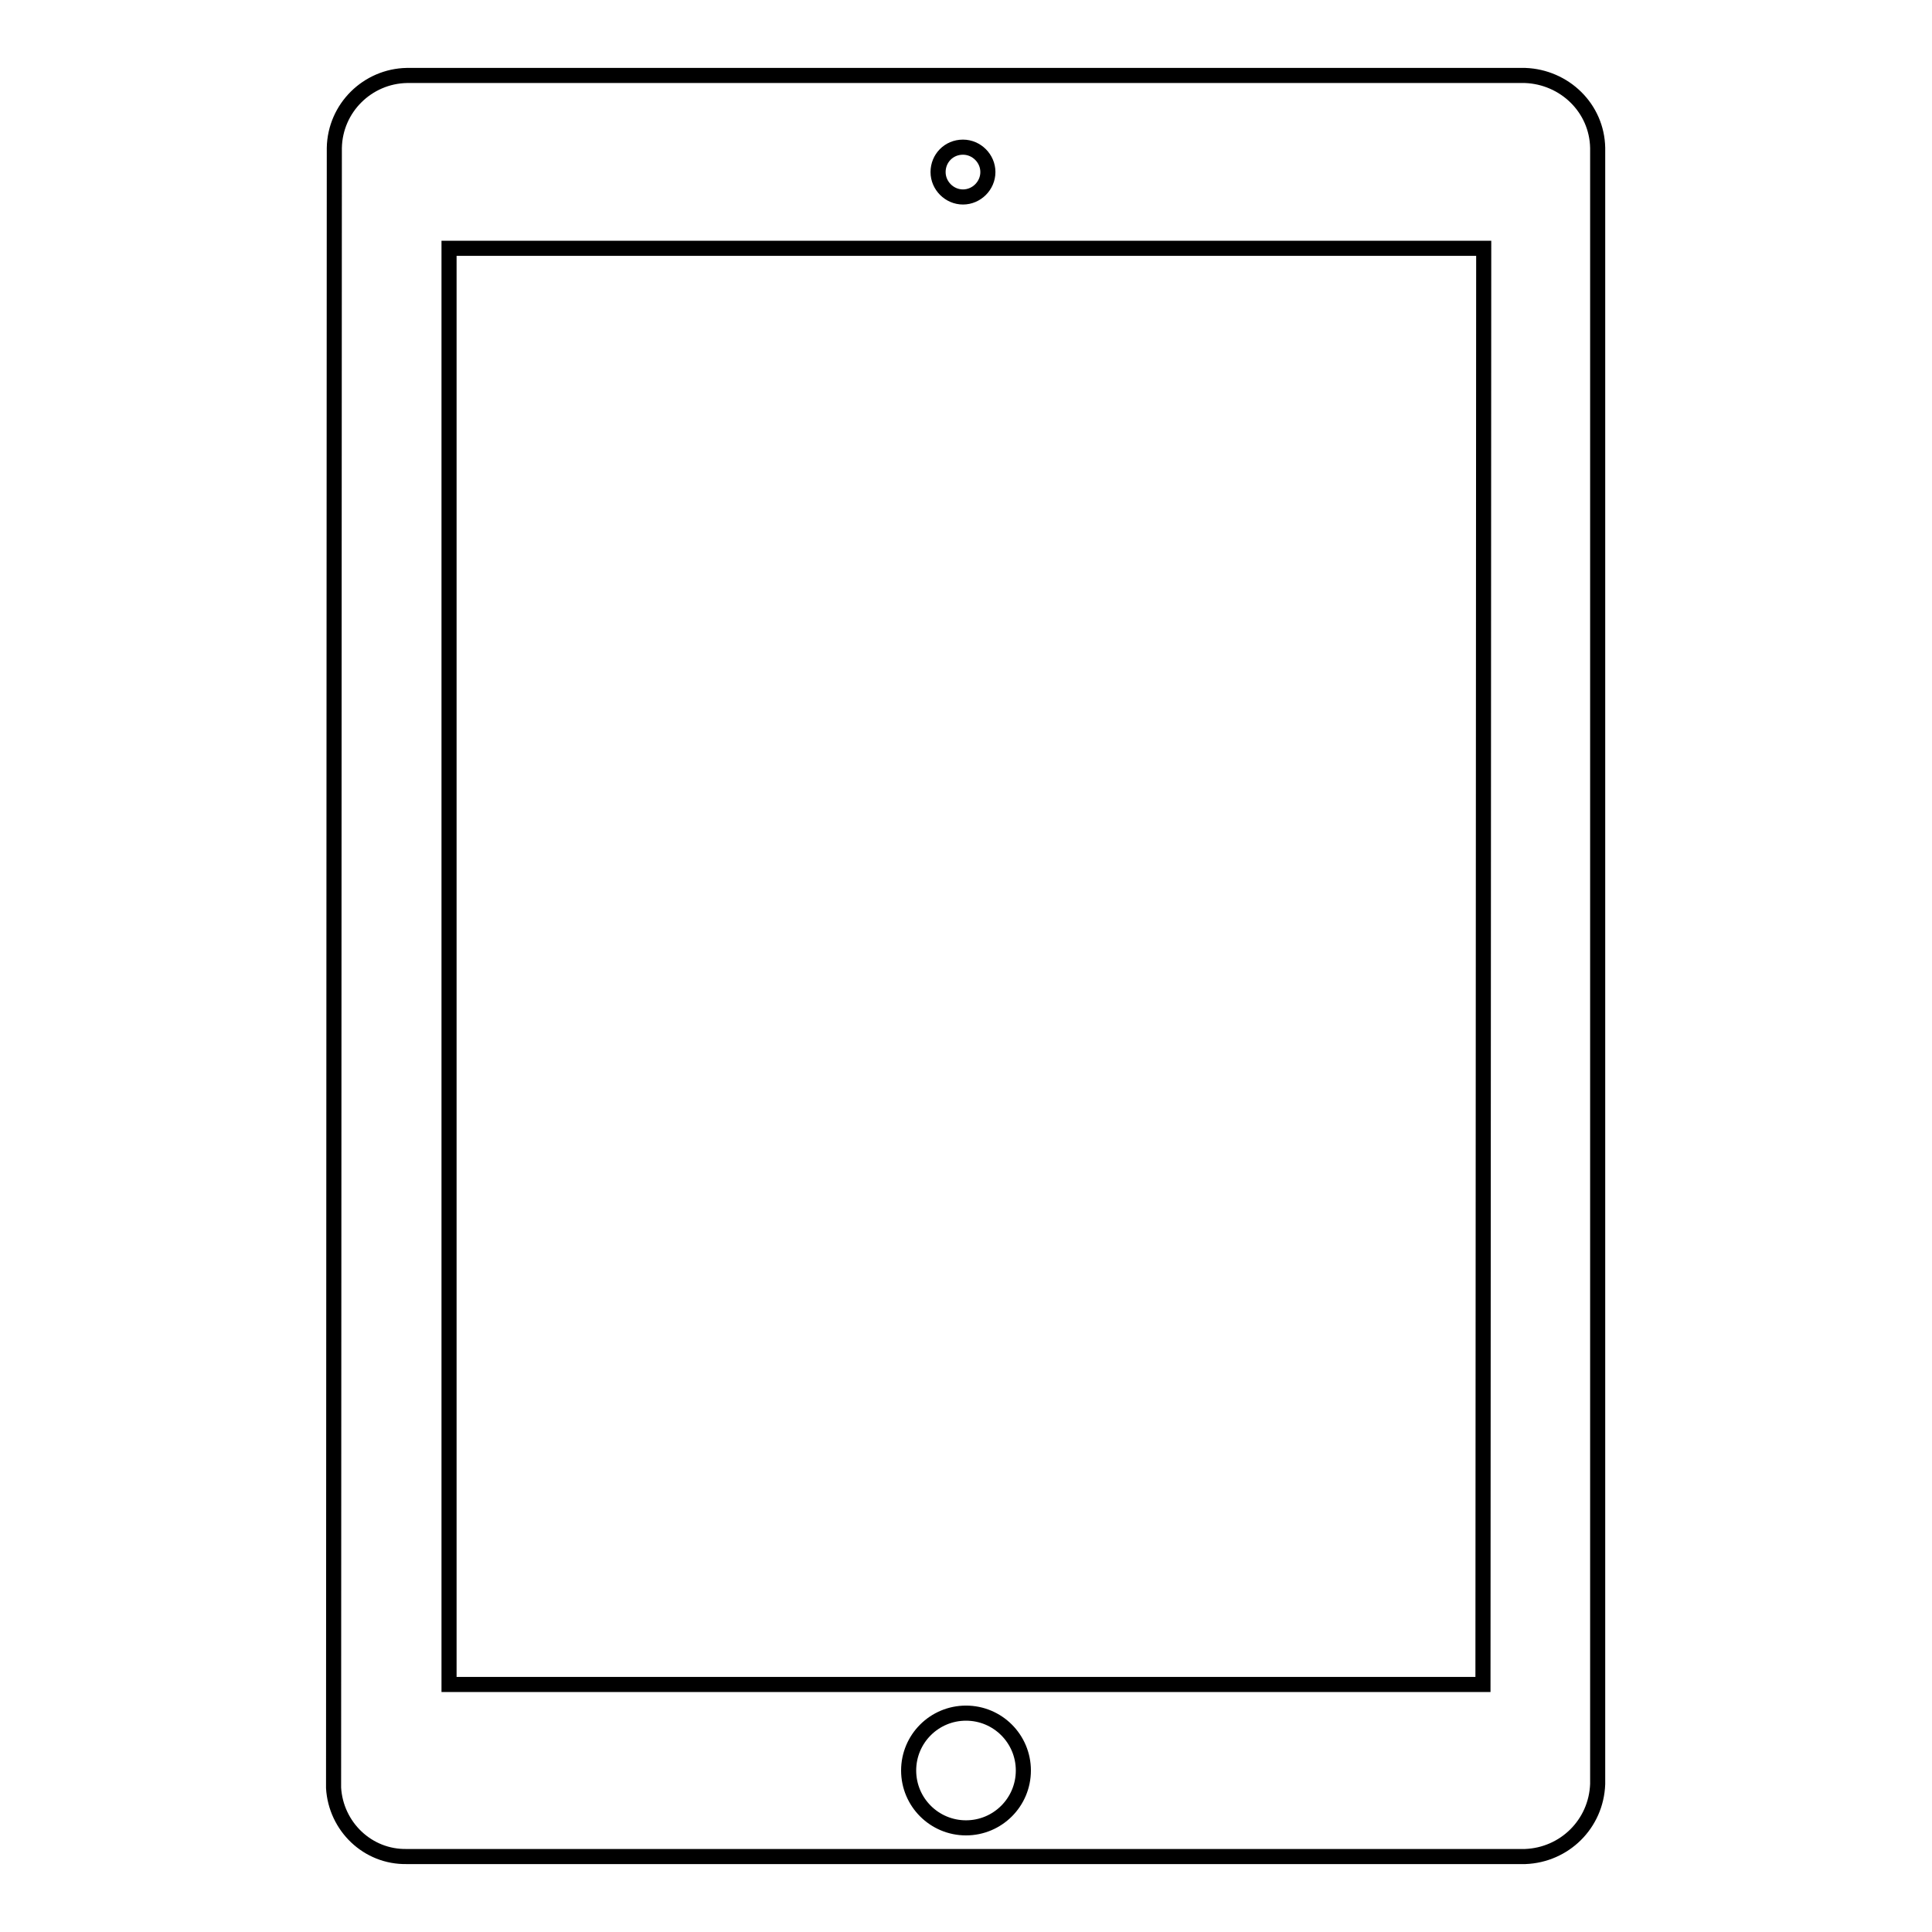
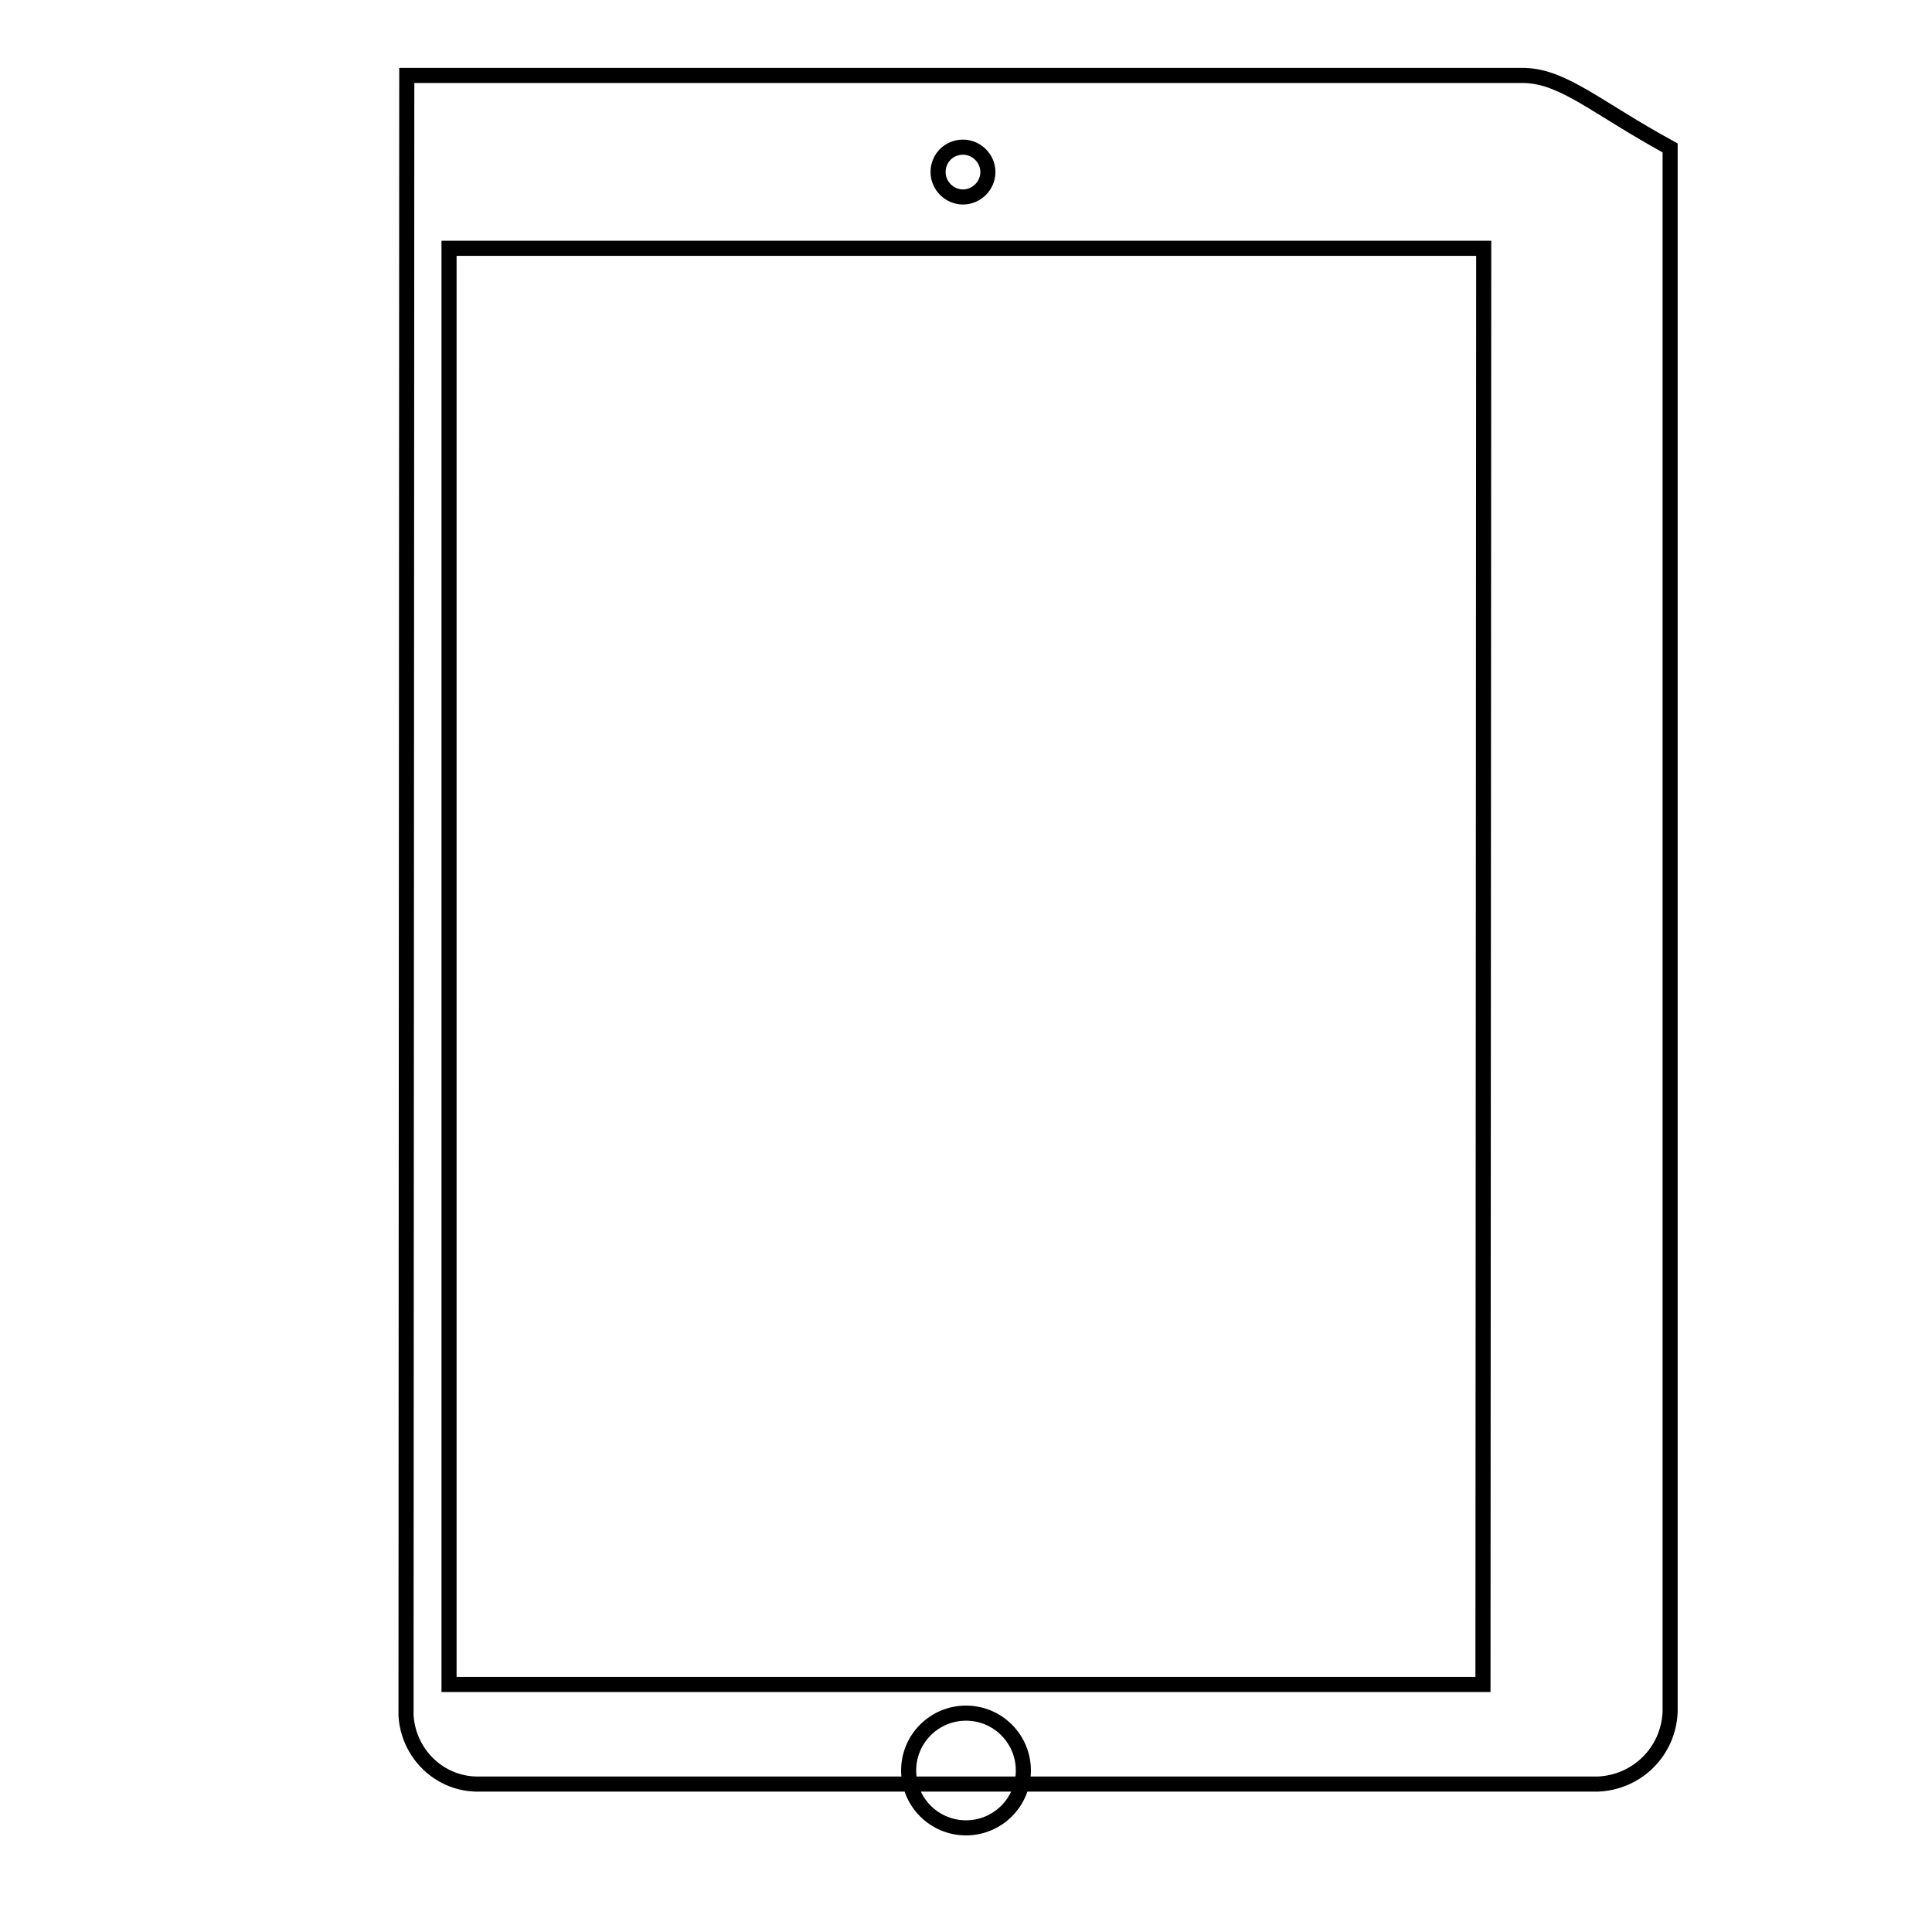
<svg xmlns="http://www.w3.org/2000/svg" version="1.1" x="0px" y="0px" viewBox="0 0 256 256" enable-background="new 0 0 256 256" xml:space="preserve">
  <g>
-     <path stroke-width="2" fill-opacity="0" stroke="#000000" d="M202.1,10H53.9c-5.2,0.1-9.5,4.3-9.6,9.6l-0.1,217.3c0.3,5.1,4.5,9.2,9.7,9.1h148.2 c5.2-0.2,9.4-4.3,9.6-9.6V19.6C211.6,14.3,207.3,10.2,202.1,10z M127.6,19.5c1.8,0,3.3,1.5,3.3,3.3c0,1.8-1.5,3.3-3.3,3.3 c-1.8,0-3.3-1.5-3.3-3.3C124.3,21,125.7,19.5,127.6,19.5z M128,242.2c-4.2,0-7.6-3.4-7.6-7.6c0-4.2,3.4-7.6,7.6-7.6 c4.2,0,7.6,3.4,7.6,7.6C135.6,238.8,132.2,242.2,128,242.2z M196.5,223.2h-137V32.9h137.1L196.5,223.2L196.5,223.2z" />
+     <path stroke-width="2" fill-opacity="0" stroke="#000000" d="M202.1,10H53.9l-0.1,217.3c0.3,5.1,4.5,9.2,9.7,9.1h148.2 c5.2-0.2,9.4-4.3,9.6-9.6V19.6C211.6,14.3,207.3,10.2,202.1,10z M127.6,19.5c1.8,0,3.3,1.5,3.3,3.3c0,1.8-1.5,3.3-3.3,3.3 c-1.8,0-3.3-1.5-3.3-3.3C124.3,21,125.7,19.5,127.6,19.5z M128,242.2c-4.2,0-7.6-3.4-7.6-7.6c0-4.2,3.4-7.6,7.6-7.6 c4.2,0,7.6,3.4,7.6,7.6C135.6,238.8,132.2,242.2,128,242.2z M196.5,223.2h-137V32.9h137.1L196.5,223.2L196.5,223.2z" />
  </g>
</svg>